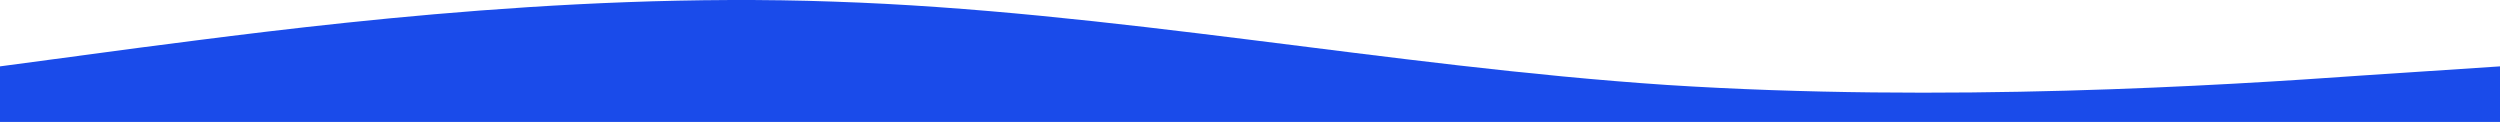
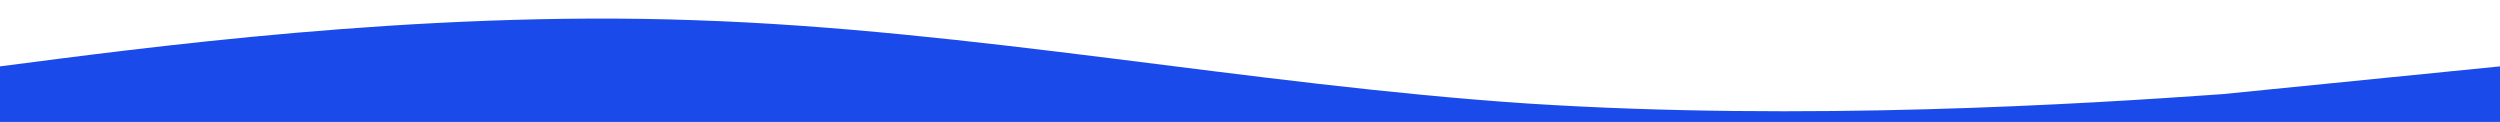
<svg xmlns="http://www.w3.org/2000/svg" width="1920" height="93.637" viewBox="0 0 1920 93.637">
  <defs>
    <style>
      .cls-1 {
        fill: #1a4bea;
      }
    </style>
  </defs>
-   <path id="wave_blue_1" class="cls-1" d="M0,300.743l106.667-14.267c106.667-13.733,320-43.067,533.333-35.467,213.333,7.067,426.667,49.733,640,64,213.333,13.733,426.667.4,533.333-7.2L1920,300.743v42.667H0Z" transform="translate(0 -249.772)" />
+   <path id="wave_blue_1" class="cls-1" d="M0,300.743c106.667-13.733,320-43.067,533.333-35.467,213.333,7.067,426.667,49.733,640,64,213.333,13.733,426.667.4,533.333-7.2L1920,300.743v42.667H0Z" transform="translate(0 -249.772)" />
</svg>